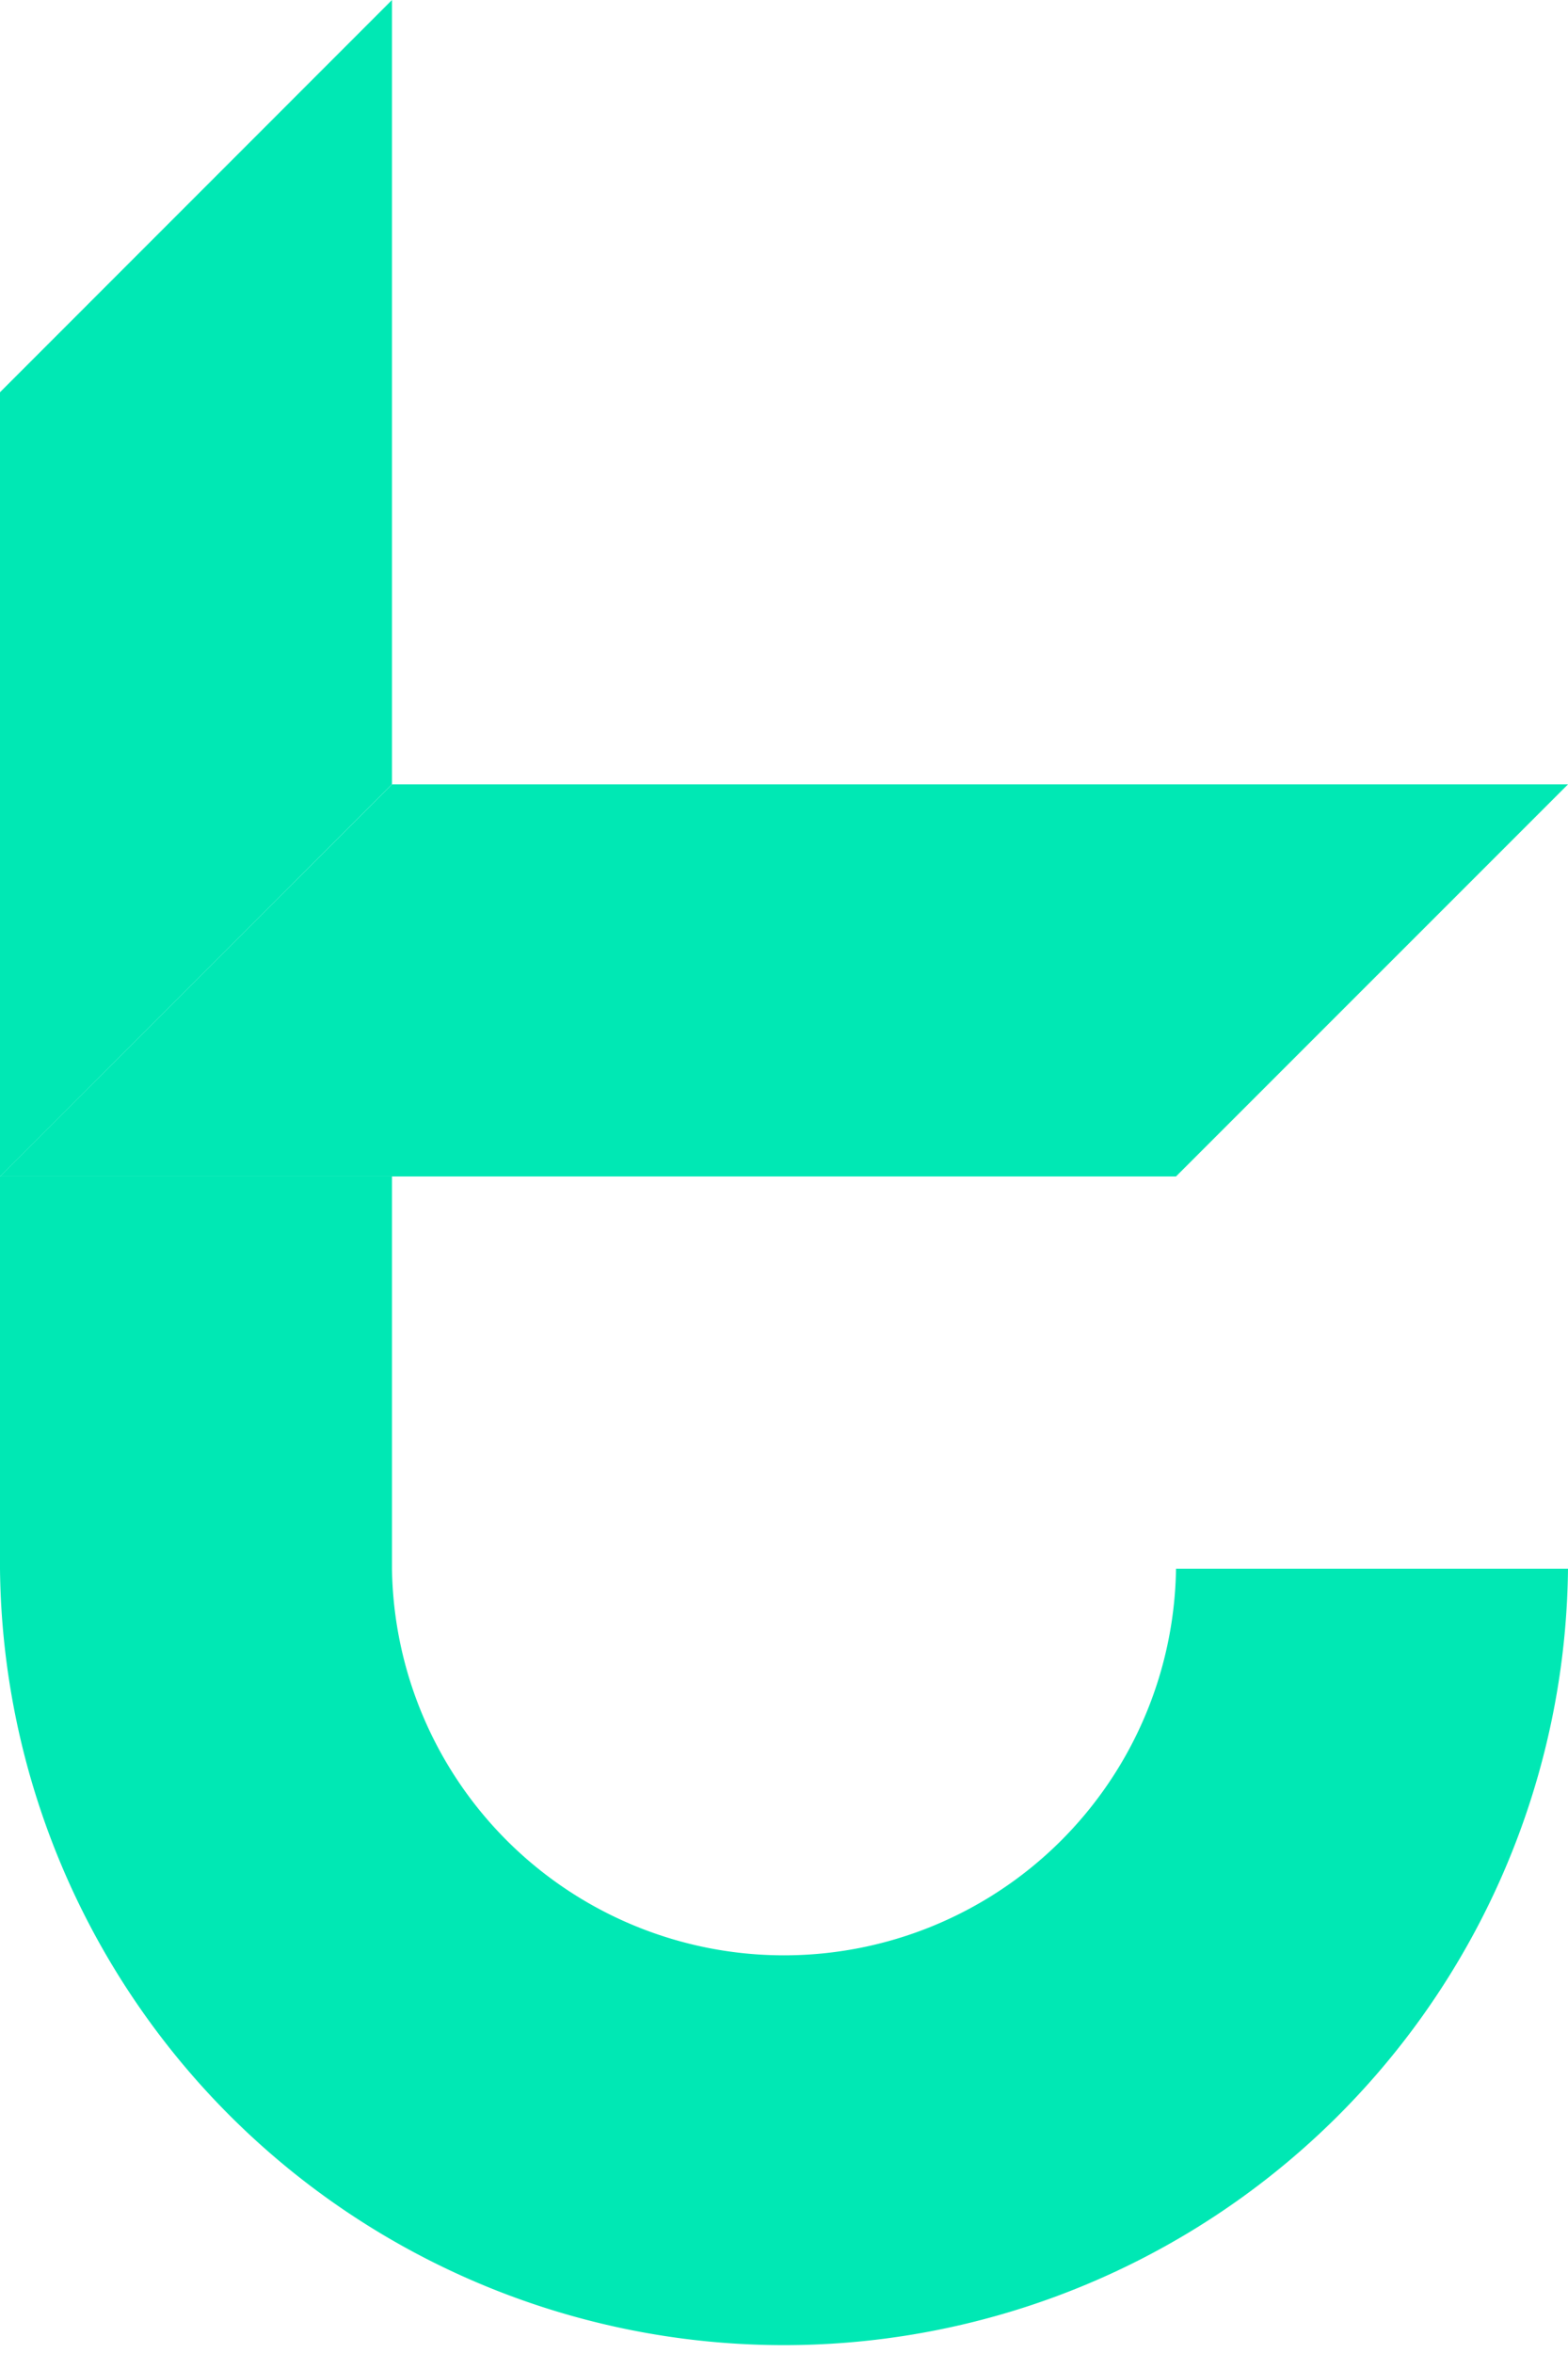
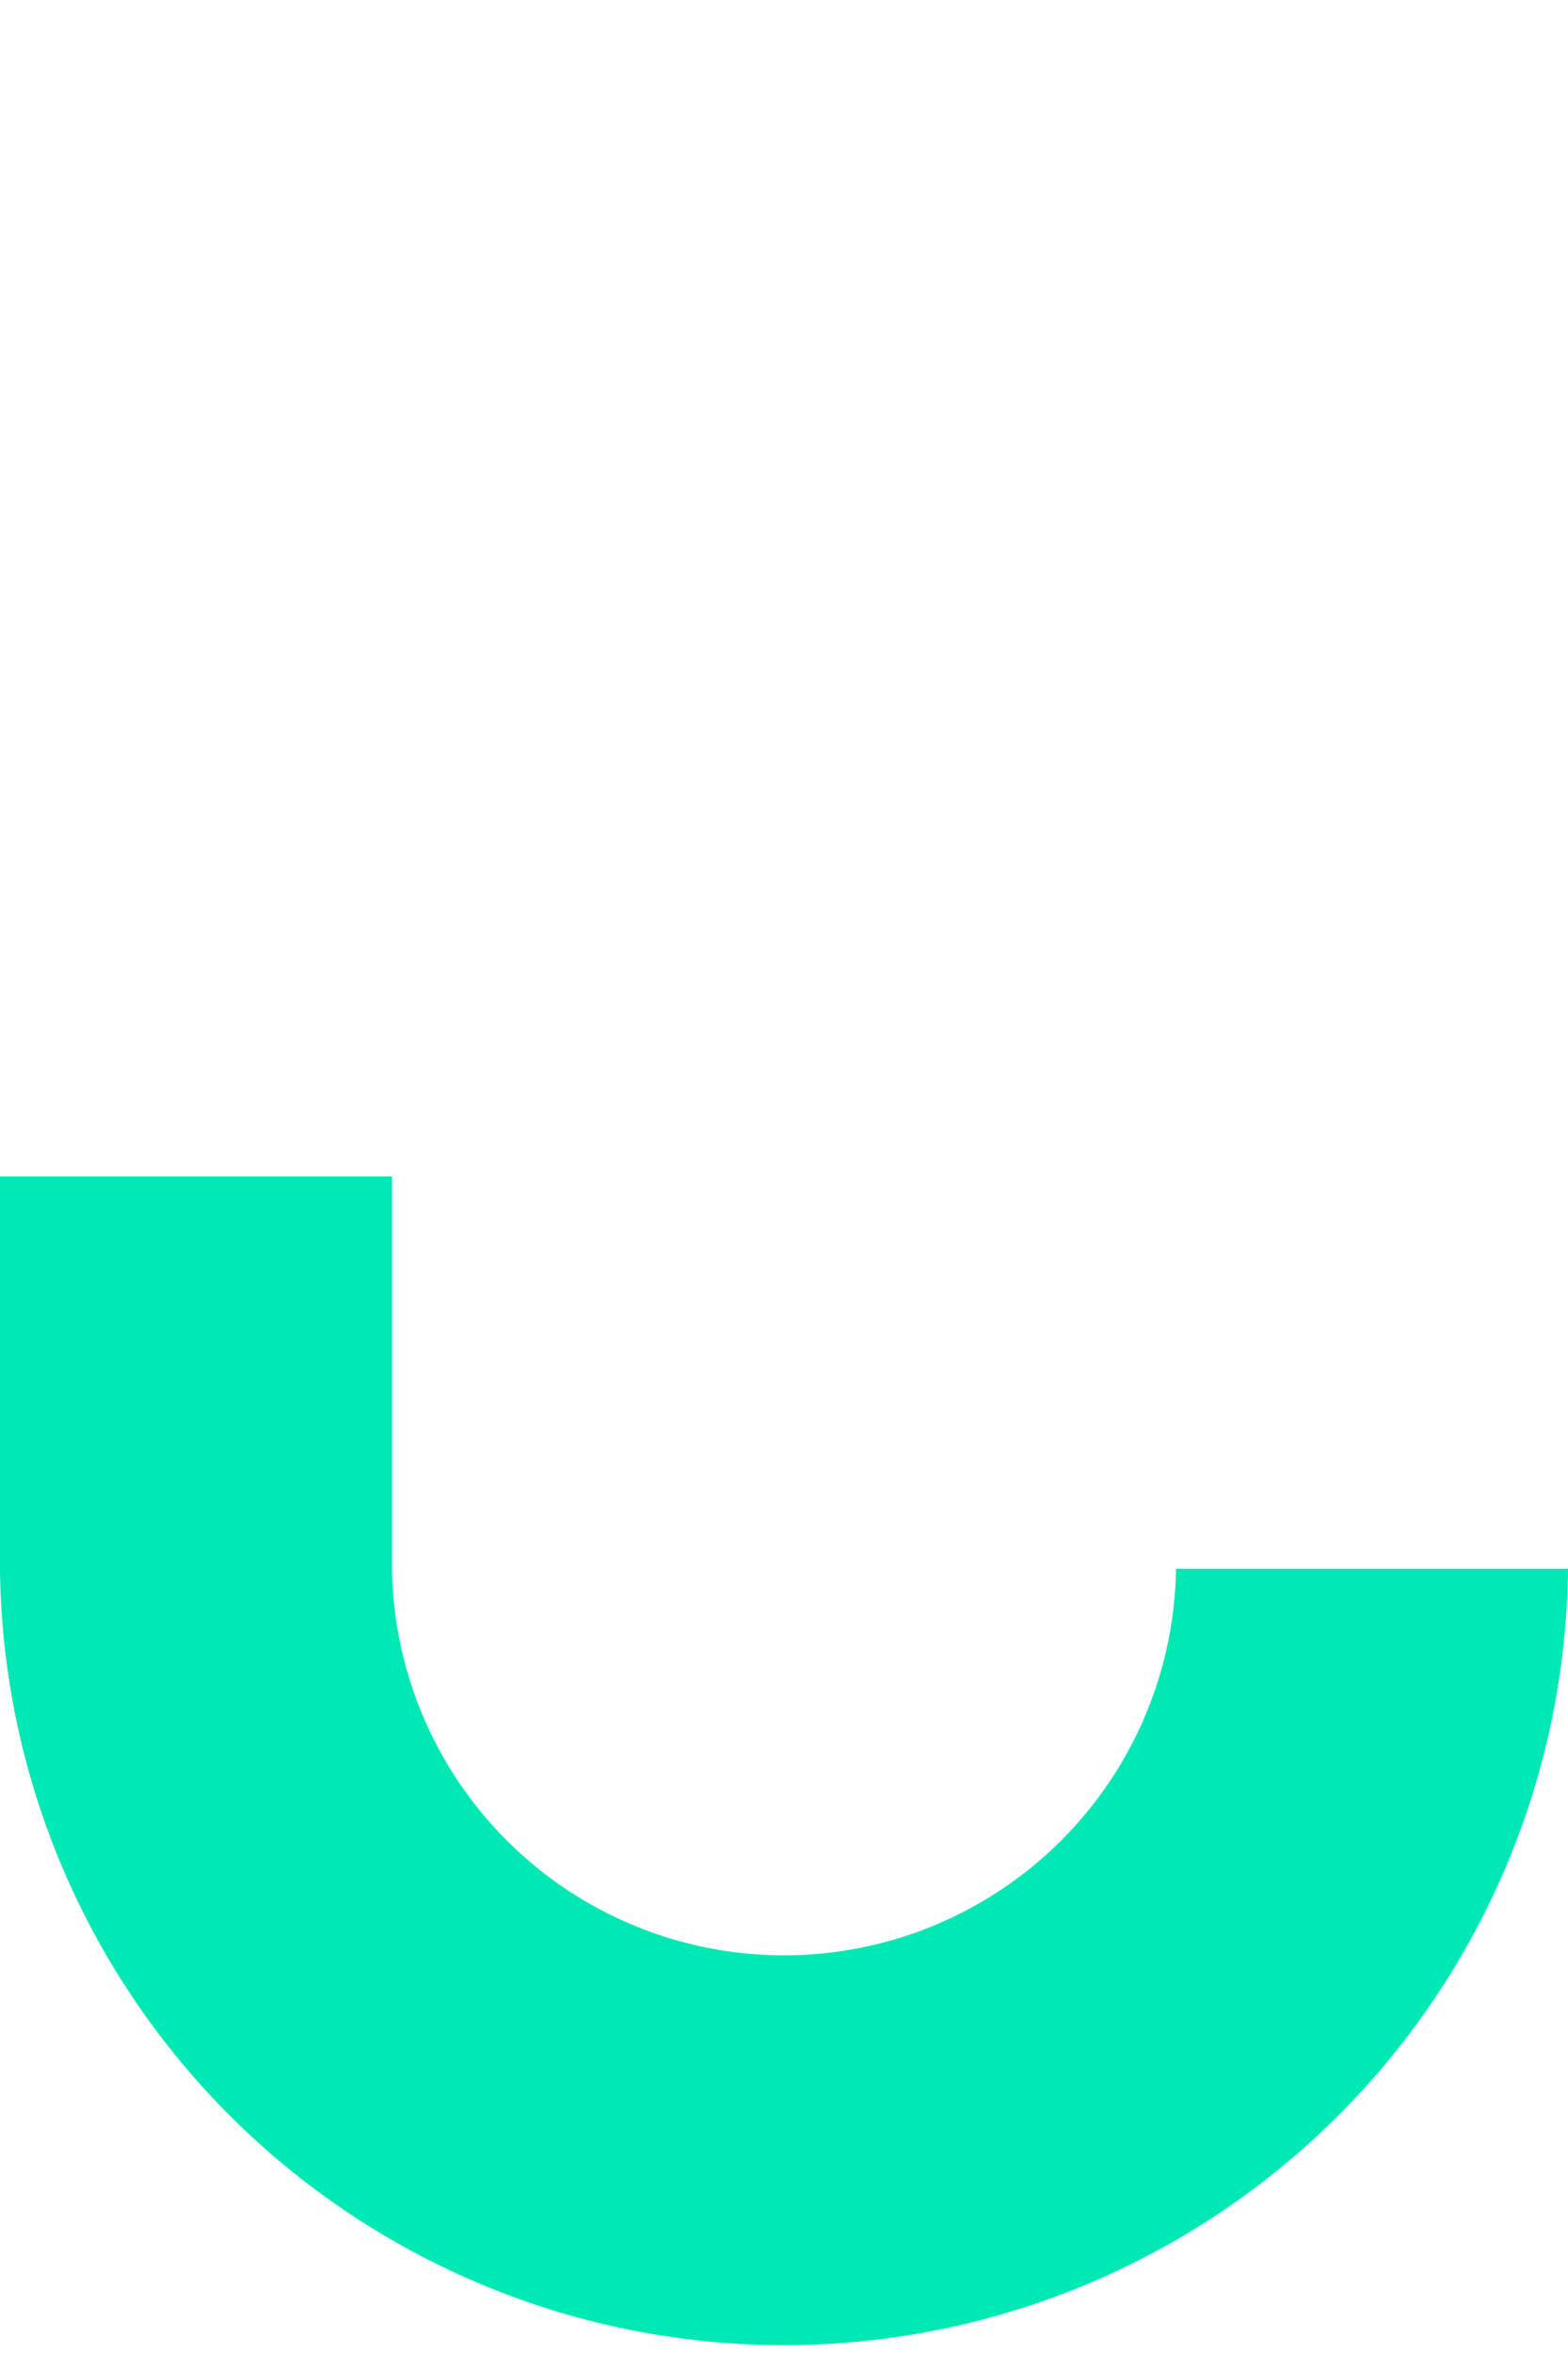
<svg xmlns="http://www.w3.org/2000/svg" viewBox="0 0 19.333 29">
  <g id="ac3daffe-ec58-41ea-80e1-62b4c8ee79ee" data-name="Calque 2">
    <g id="ff9ab93b-4244-469f-badb-dd2ff5dad77b" data-name="Back">
      <g id="ad5c71ab-f56f-4418-9325-31783072f274" data-name="tomochain_line">
-         <polygon id="b4d19549-2804-431e-a5f4-605a027b0656" data-name="Fill-18" points="4.833 0 4.833 9.666 0 14.5 0 4.834 4.833 0" style="fill:#00e8b4;fill-rule:evenodd" />
        <path id="a5d5b265-aa9d-40c1-a34f-8c9613c1411f" data-name="Fill-19" d="M19.333,19.334A9.667,9.667,0,0,1,0,19.334V14.5H4.833v4.834a4.834,4.834,0,0,0,9.667,0Z" style="fill:#00e8b4;fill-rule:evenodd" />
-         <polygon id="f70cf9bd-8eab-4b48-b5a7-fd88c3a22ce6" data-name="Fill-20" points="19.333 9.667 14.5 14.499 0 14.499 4.833 9.667 19.333 9.667" style="fill:#00e8b4;fill-rule:evenodd" />
      </g>
    </g>
  </g>
</svg>